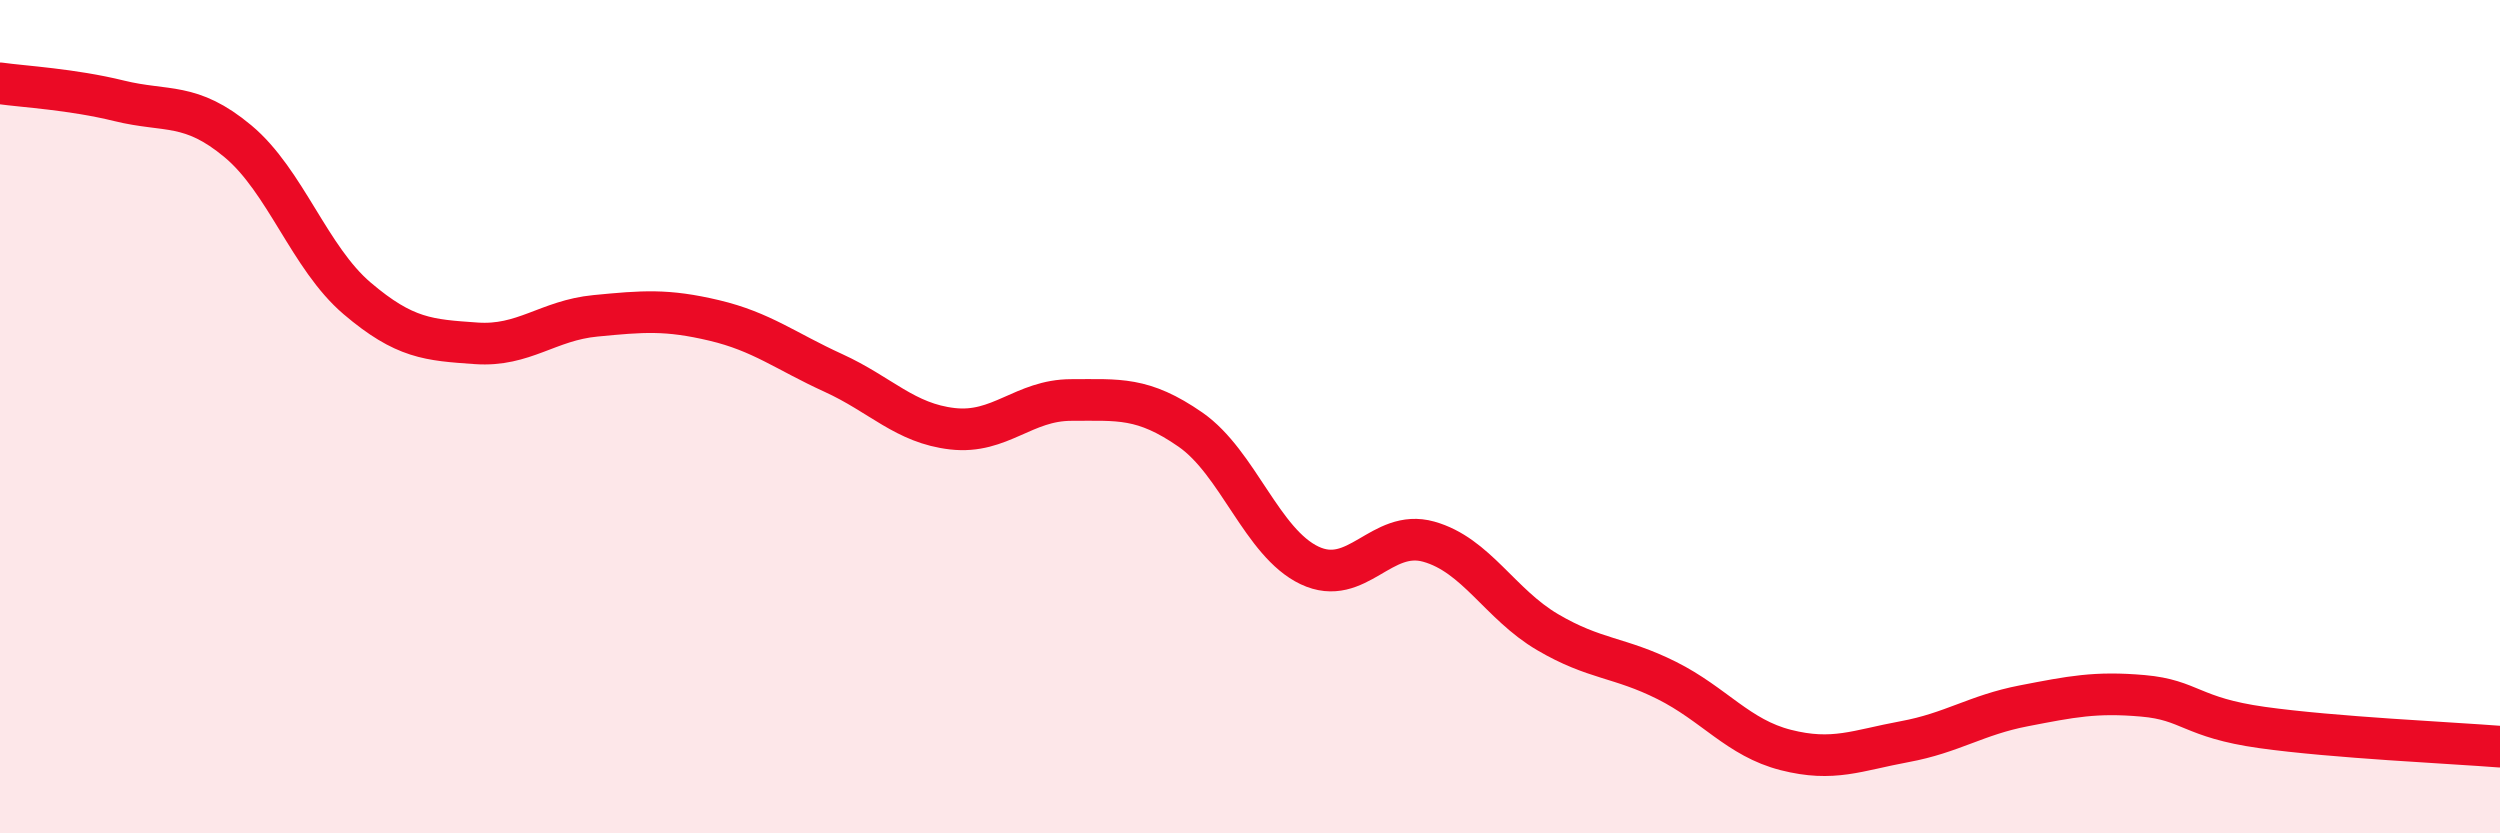
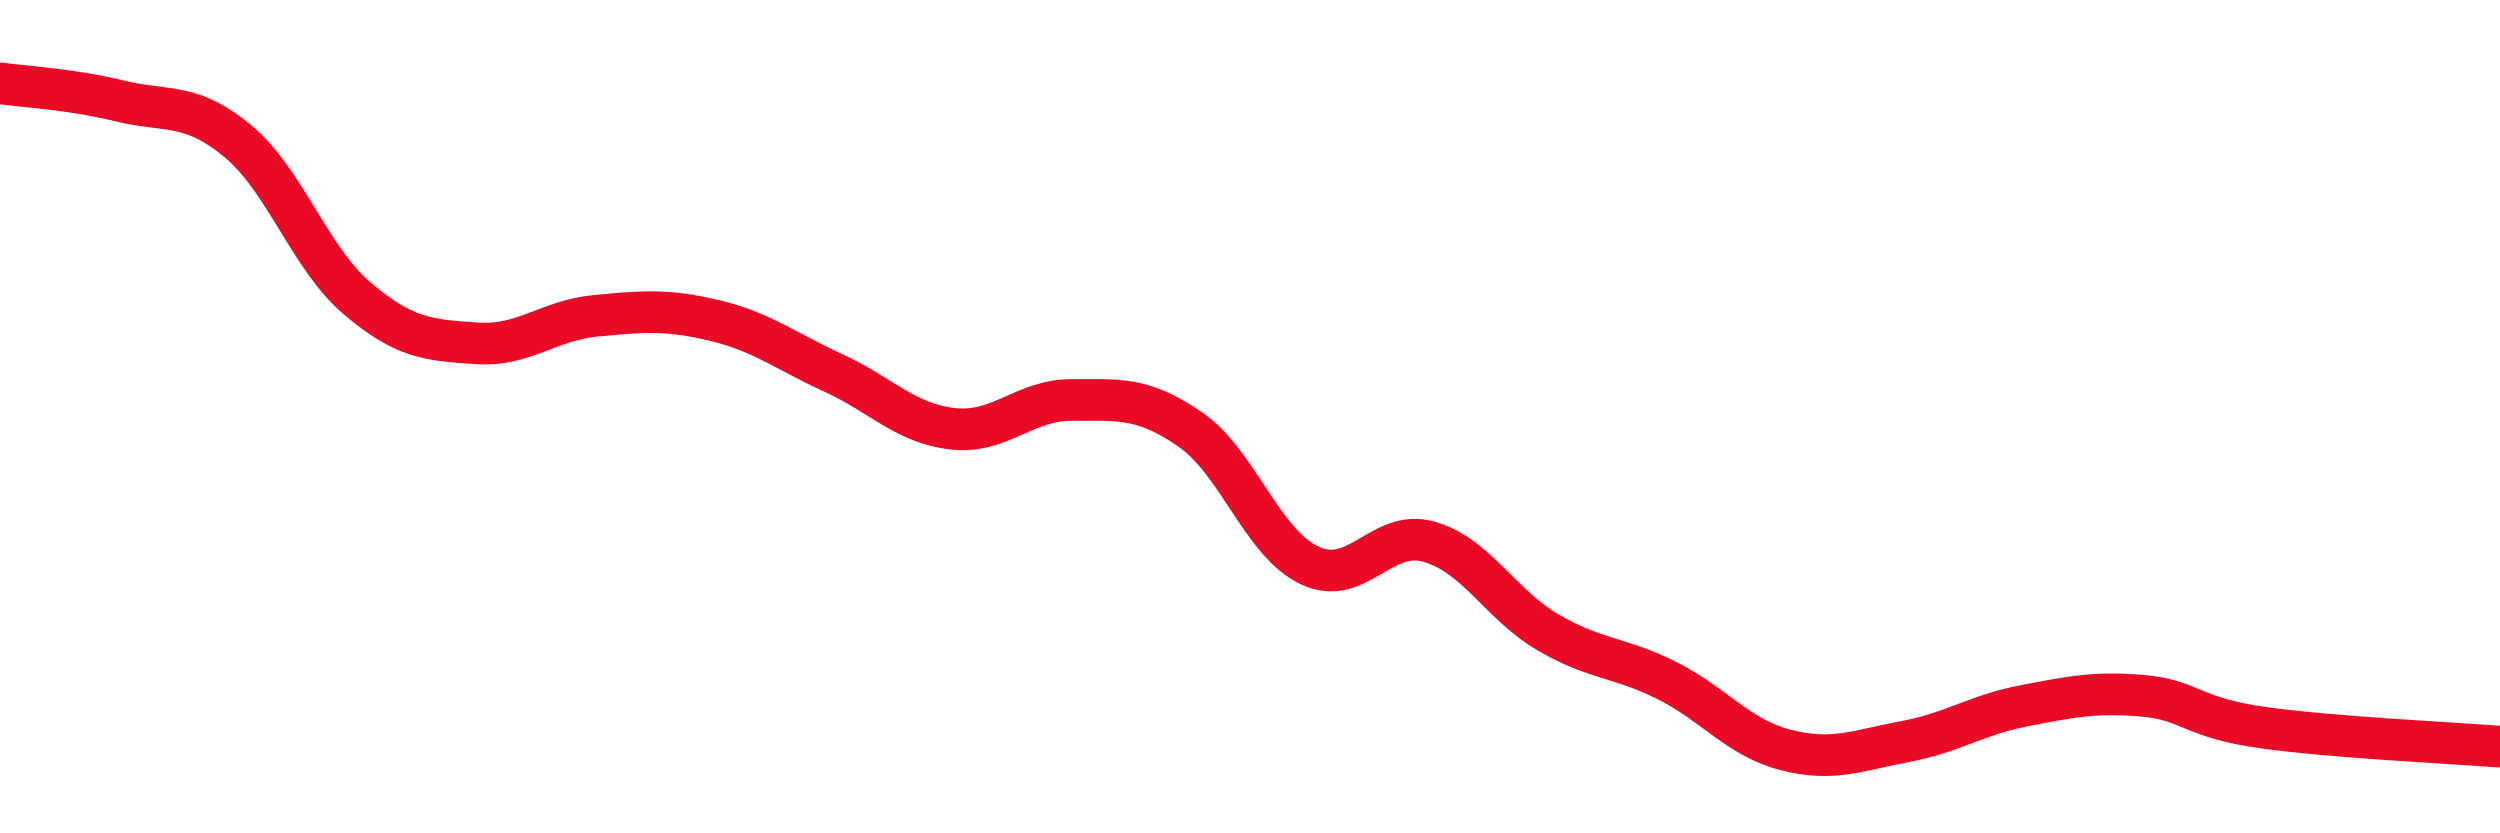
<svg xmlns="http://www.w3.org/2000/svg" width="60" height="20" viewBox="0 0 60 20">
-   <path d="M 0,2 C 0.57,2.08 1.72,2.14 2.86,2.42 C 4,2.7 4.57,2.44 5.71,3.39 C 6.85,4.34 7.43,6.19 8.57,7.16 C 9.71,8.13 10.29,8.16 11.43,8.24 C 12.57,8.32 13.15,7.69 14.29,7.58 C 15.43,7.47 16,7.42 17.14,7.69 C 18.28,7.96 18.86,8.43 20,8.95 C 21.14,9.47 21.72,10.16 22.86,10.29 C 24,10.42 24.57,9.6 25.71,9.6 C 26.85,9.6 27.43,9.52 28.57,10.31 C 29.71,11.1 30.29,13.03 31.43,13.57 C 32.57,14.11 33.15,12.68 34.29,13 C 35.43,13.32 36,14.5 37.14,15.17 C 38.28,15.84 38.86,15.76 40,16.33 C 41.14,16.9 41.72,17.71 42.86,18 C 44,18.29 44.57,18.01 45.71,17.8 C 46.85,17.59 47.43,17.16 48.57,16.94 C 49.71,16.72 50.29,16.6 51.43,16.7 C 52.57,16.8 52.58,17.22 54.29,17.46 C 56,17.7 58.86,17.83 60,17.92L60 20L0 20Z" fill="#EB0A25" opacity="0.1" stroke-linecap="round" stroke-linejoin="round" />
  <path d="M 0,2 C 0.57,2.08 1.72,2.14 2.86,2.42 C 4,2.7 4.57,2.44 5.71,3.39 C 6.85,4.34 7.43,6.19 8.57,7.16 C 9.71,8.13 10.29,8.16 11.43,8.24 C 12.57,8.32 13.15,7.69 14.29,7.58 C 15.43,7.47 16,7.42 17.14,7.69 C 18.28,7.96 18.86,8.43 20,8.95 C 21.14,9.47 21.72,10.16 22.86,10.29 C 24,10.42 24.57,9.6 25.71,9.6 C 26.85,9.6 27.43,9.52 28.57,10.31 C 29.71,11.1 30.29,13.03 31.43,13.57 C 32.57,14.11 33.15,12.68 34.29,13 C 35.43,13.32 36,14.5 37.14,15.17 C 38.28,15.84 38.86,15.76 40,16.33 C 41.14,16.9 41.72,17.71 42.86,18 C 44,18.29 44.57,18.01 45.71,17.8 C 46.85,17.59 47.43,17.16 48.57,16.94 C 49.71,16.72 50.29,16.6 51.43,16.7 C 52.57,16.8 52.58,17.22 54.29,17.46 C 56,17.7 58.86,17.83 60,17.92" stroke="#EB0A25" stroke-width="1" fill="none" stroke-linecap="round" stroke-linejoin="round" />
</svg>